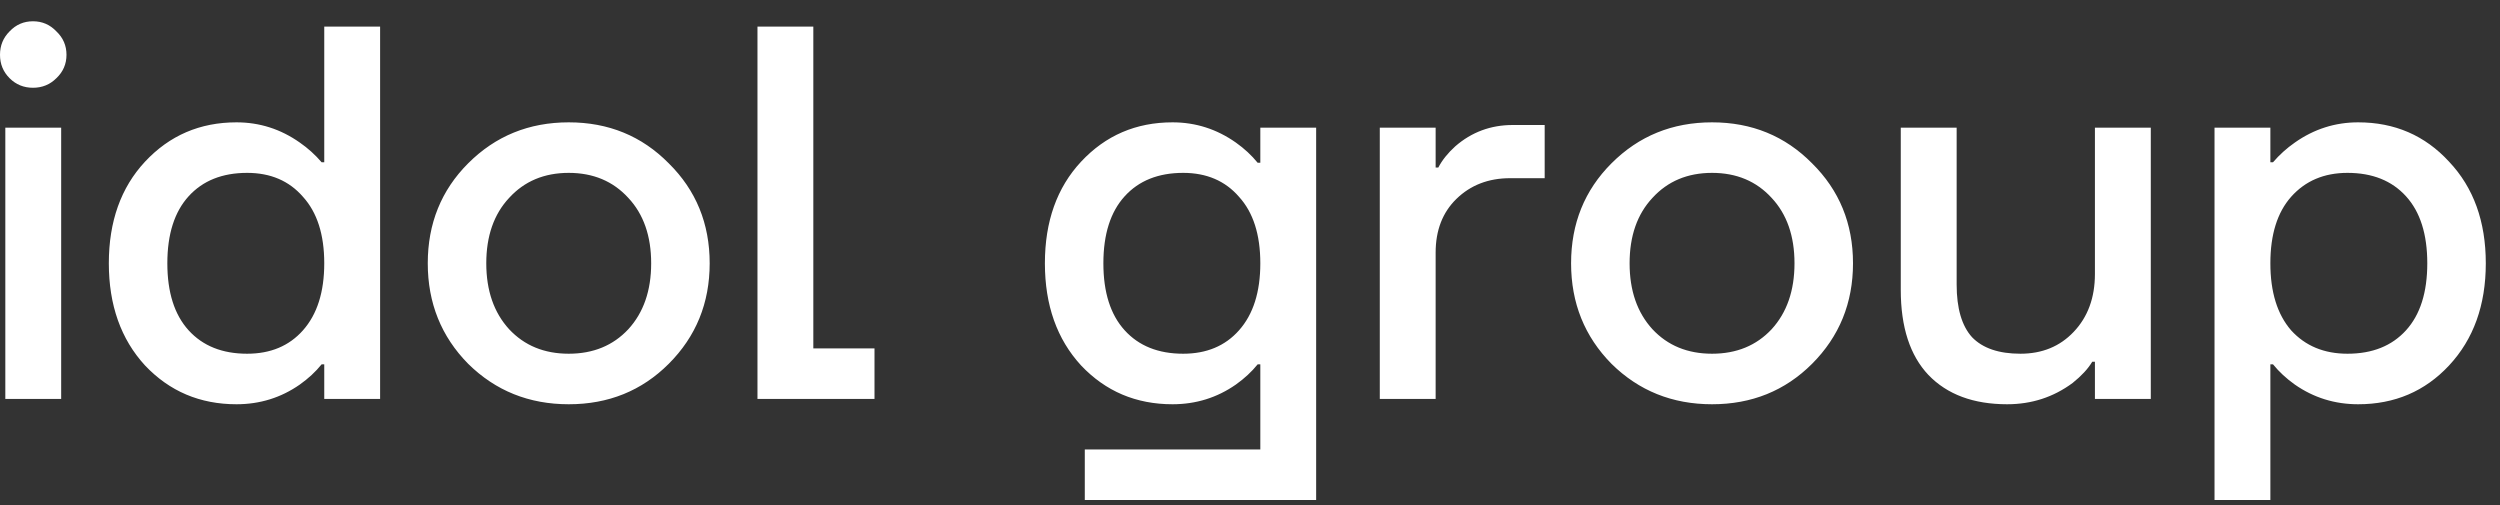
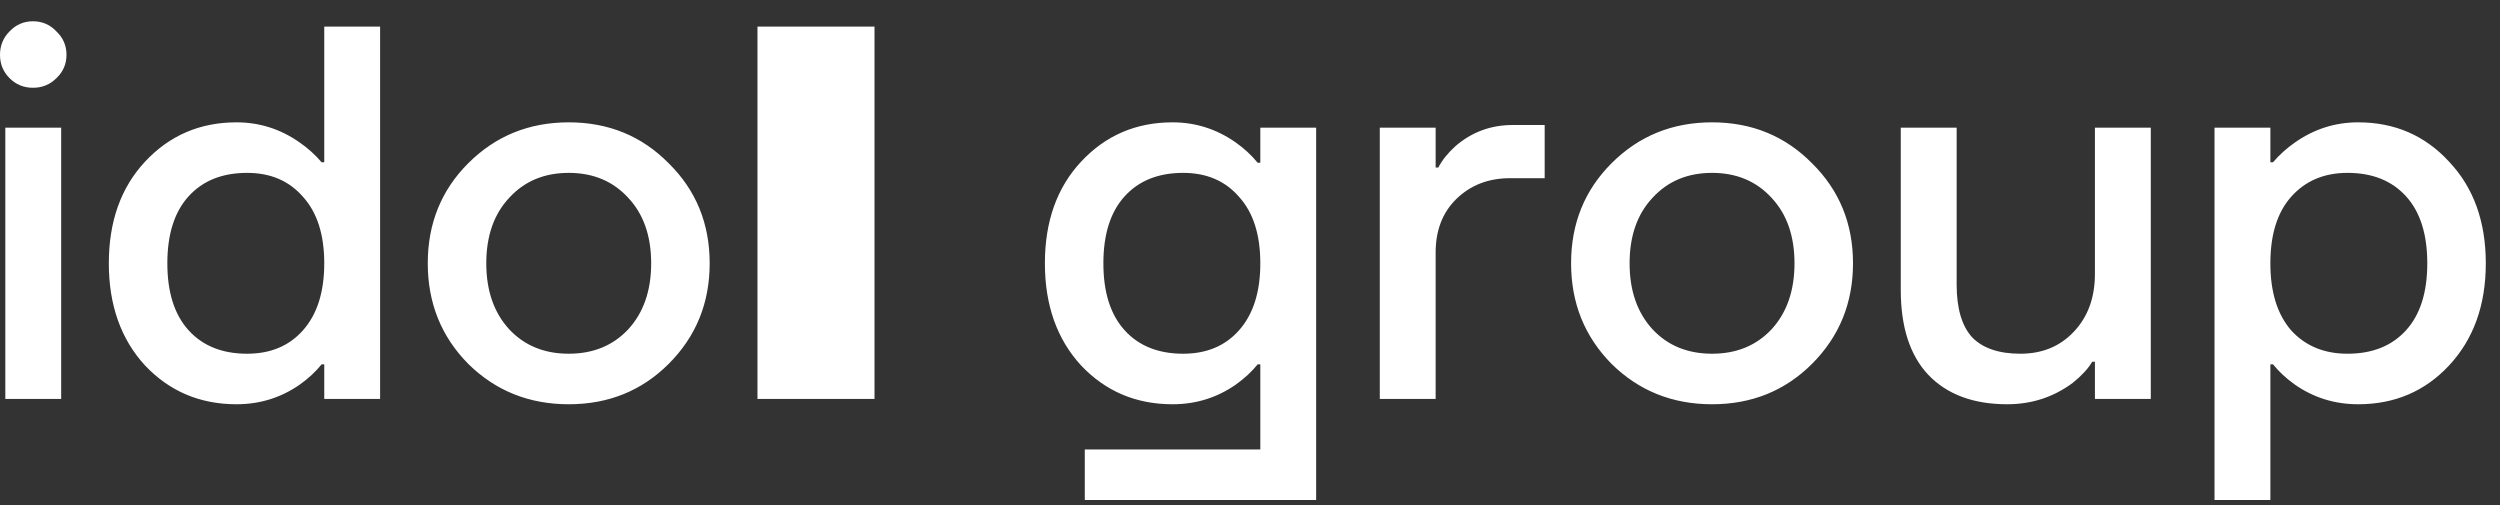
<svg xmlns="http://www.w3.org/2000/svg" width="94" height="19" viewBox="0 0 94 19" fill="none">
  <rect x="0" y="0" width="94" height="19" fill="#333333" stroke="none" />
-   <path d="M0.36 2.94C0.12 2.7 1.49012e-08 2.407 1.49012e-08 2.06C1.49012e-08 1.713 0.12 1.42 0.36 1.18C0.6 0.927 0.893 0.8 1.24 0.8C1.587 0.8 1.88 0.927 2.12 1.18C2.373 1.42 2.5 1.713 2.5 2.06C2.5 2.407 2.373 2.7 2.12 2.94C1.88 3.18 1.587 3.3 1.24 3.3C0.893 3.3 0.6 3.18 0.36 2.94ZM0.2 15V4.8H2.3V15H0.2ZM5.452 13.74C4.546 12.753 4.092 11.473 4.092 9.9C4.092 8.327 4.546 7.053 5.452 6.08C6.372 5.093 7.519 4.6 8.892 4.6C9.759 4.6 10.552 4.853 11.272 5.36C11.579 5.573 11.852 5.82 12.092 6.1H12.192V1H14.292V15H12.192V13.7H12.092C11.866 13.98 11.592 14.233 11.272 14.46C10.566 14.953 9.772 15.2 8.892 15.2C7.519 15.2 6.372 14.713 5.452 13.74ZM7.092 7.38C6.559 7.967 6.292 8.807 6.292 9.9C6.292 10.993 6.559 11.833 7.092 12.42C7.626 13.007 8.359 13.3 9.292 13.3C10.172 13.3 10.872 13.007 11.392 12.42C11.925 11.82 12.192 10.98 12.192 9.9C12.192 8.82 11.925 7.987 11.392 7.4C10.872 6.8 10.172 6.5 9.292 6.5C8.359 6.5 7.626 6.793 7.092 7.38ZM17.604 13.68C16.591 12.653 16.084 11.393 16.084 9.9C16.084 8.407 16.591 7.153 17.604 6.14C18.631 5.113 19.891 4.6 21.384 4.6C22.878 4.6 24.131 5.113 25.144 6.14C26.171 7.153 26.684 8.407 26.684 9.9C26.684 11.393 26.171 12.653 25.144 13.68C24.131 14.693 22.878 15.2 21.384 15.2C19.891 15.2 18.631 14.693 17.604 13.68ZM19.144 7.44C18.571 8.053 18.284 8.873 18.284 9.9C18.284 10.927 18.571 11.753 19.144 12.38C19.718 12.993 20.464 13.3 21.384 13.3C22.304 13.3 23.051 12.993 23.624 12.38C24.198 11.753 24.484 10.927 24.484 9.9C24.484 8.873 24.198 8.053 23.624 7.44C23.051 6.813 22.304 6.5 21.384 6.5C20.464 6.5 19.718 6.813 19.144 7.44ZM28.481 15V1H30.581V13.1H32.881V15H28.481ZM40.648 13.74C39.741 12.753 39.288 11.473 39.288 9.9C39.288 8.327 39.741 7.053 40.648 6.08C41.568 5.093 42.714 4.6 44.087 4.6C44.954 4.6 45.748 4.853 46.468 5.36C46.788 5.587 47.061 5.84 47.288 6.12H47.388V4.8H49.487V18.8H40.788V16.9H47.388V13.7H47.288C47.061 13.98 46.788 14.233 46.468 14.46C45.761 14.953 44.968 15.2 44.087 15.2C42.714 15.2 41.568 14.713 40.648 13.74ZM42.288 7.38C41.754 7.967 41.487 8.807 41.487 9.9C41.487 10.993 41.754 11.833 42.288 12.42C42.821 13.007 43.554 13.3 44.487 13.3C45.367 13.3 46.068 13.007 46.587 12.42C47.121 11.82 47.388 10.98 47.388 9.9C47.388 8.82 47.121 7.987 46.587 7.4C46.068 6.8 45.367 6.5 44.487 6.5C43.554 6.5 42.821 6.793 42.288 7.38ZM51.88 15V4.8H53.98V6.3H54.08C54.226 6.02 54.44 5.753 54.72 5.5C55.333 4.967 56.053 4.7 56.88 4.7H58.08V6.7H56.78C55.966 6.7 55.293 6.96 54.76 7.48C54.24 7.987 53.98 8.66 53.98 9.5V15H51.88ZM60.593 13.68C59.579 12.653 59.073 11.393 59.073 9.9C59.073 8.407 59.579 7.153 60.593 6.14C61.619 5.113 62.879 4.6 64.373 4.6C65.866 4.6 67.119 5.113 68.133 6.14C69.159 7.153 69.673 8.407 69.673 9.9C69.673 11.393 69.159 12.653 68.133 13.68C67.119 14.693 65.866 15.2 64.373 15.2C62.879 15.2 61.619 14.693 60.593 13.68ZM62.133 7.44C61.559 8.053 61.273 8.873 61.273 9.9C61.273 10.927 61.559 11.753 62.133 12.38C62.706 12.993 63.453 13.3 64.373 13.3C65.293 13.3 66.039 12.993 66.613 12.38C67.186 11.753 67.473 10.927 67.473 9.9C67.473 8.873 67.186 8.053 66.613 7.44C66.039 6.813 65.293 6.5 64.373 6.5C63.453 6.5 62.706 6.813 62.133 7.44ZM71.469 10.9V4.8H73.57V10.7C73.57 11.593 73.763 12.253 74.15 12.68C74.549 13.093 75.156 13.3 75.969 13.3C76.783 13.3 77.45 13.027 77.969 12.48C78.503 11.92 78.769 11.193 78.769 10.3V4.8H80.87V15H78.769V13.6H78.669C78.51 13.867 78.263 14.133 77.93 14.4C77.21 14.933 76.389 15.2 75.469 15.2C74.203 15.2 73.216 14.833 72.51 14.1C71.816 13.367 71.469 12.3 71.469 10.9ZM83.266 18.8V4.8H85.366V6.1H85.466C85.706 5.82 85.98 5.573 86.286 5.36C87.006 4.853 87.8 4.6 88.666 4.6C90.04 4.6 91.18 5.093 92.086 6.08C93.006 7.053 93.466 8.327 93.466 9.9C93.466 11.473 93.006 12.753 92.086 13.74C91.18 14.713 90.04 15.2 88.666 15.2C87.786 15.2 86.993 14.953 86.286 14.46C85.966 14.233 85.693 13.98 85.466 13.7H85.366V18.8H83.266ZM86.146 7.4C85.626 7.987 85.366 8.82 85.366 9.9C85.366 10.98 85.626 11.82 86.146 12.42C86.68 13.007 87.386 13.3 88.266 13.3C89.2 13.3 89.933 13.007 90.466 12.42C91 11.833 91.266 10.993 91.266 9.9C91.266 8.807 91 7.967 90.466 7.38C89.933 6.793 89.2 6.5 88.266 6.5C87.386 6.5 86.68 6.8 86.146 7.4Z" fill="white" />
+   <path d="M0.36 2.94C0.12 2.7 1.49012e-08 2.407 1.49012e-08 2.06C1.49012e-08 1.713 0.12 1.42 0.36 1.18C0.6 0.927 0.893 0.8 1.24 0.8C1.587 0.8 1.88 0.927 2.12 1.18C2.373 1.42 2.5 1.713 2.5 2.06C2.5 2.407 2.373 2.7 2.12 2.94C1.88 3.18 1.587 3.3 1.24 3.3C0.893 3.3 0.6 3.18 0.36 2.94ZM0.2 15V4.8H2.3V15H0.2ZM5.452 13.74C4.546 12.753 4.092 11.473 4.092 9.9C4.092 8.327 4.546 7.053 5.452 6.08C6.372 5.093 7.519 4.6 8.892 4.6C9.759 4.6 10.552 4.853 11.272 5.36C11.579 5.573 11.852 5.82 12.092 6.1H12.192V1H14.292V15H12.192V13.7H12.092C11.866 13.98 11.592 14.233 11.272 14.46C10.566 14.953 9.772 15.2 8.892 15.2C7.519 15.2 6.372 14.713 5.452 13.74ZM7.092 7.38C6.559 7.967 6.292 8.807 6.292 9.9C6.292 10.993 6.559 11.833 7.092 12.42C7.626 13.007 8.359 13.3 9.292 13.3C10.172 13.3 10.872 13.007 11.392 12.42C11.925 11.82 12.192 10.98 12.192 9.9C12.192 8.82 11.925 7.987 11.392 7.4C10.872 6.8 10.172 6.5 9.292 6.5C8.359 6.5 7.626 6.793 7.092 7.38ZM17.604 13.68C16.591 12.653 16.084 11.393 16.084 9.9C16.084 8.407 16.591 7.153 17.604 6.14C18.631 5.113 19.891 4.6 21.384 4.6C22.878 4.6 24.131 5.113 25.144 6.14C26.171 7.153 26.684 8.407 26.684 9.9C26.684 11.393 26.171 12.653 25.144 13.68C24.131 14.693 22.878 15.2 21.384 15.2C19.891 15.2 18.631 14.693 17.604 13.68ZM19.144 7.44C18.571 8.053 18.284 8.873 18.284 9.9C18.284 10.927 18.571 11.753 19.144 12.38C19.718 12.993 20.464 13.3 21.384 13.3C22.304 13.3 23.051 12.993 23.624 12.38C24.198 11.753 24.484 10.927 24.484 9.9C24.484 8.873 24.198 8.053 23.624 7.44C23.051 6.813 22.304 6.5 21.384 6.5C20.464 6.5 19.718 6.813 19.144 7.44ZM28.481 15V1H30.581H32.881V15H28.481ZM40.648 13.74C39.741 12.753 39.288 11.473 39.288 9.9C39.288 8.327 39.741 7.053 40.648 6.08C41.568 5.093 42.714 4.6 44.087 4.6C44.954 4.6 45.748 4.853 46.468 5.36C46.788 5.587 47.061 5.84 47.288 6.12H47.388V4.8H49.487V18.8H40.788V16.9H47.388V13.7H47.288C47.061 13.98 46.788 14.233 46.468 14.46C45.761 14.953 44.968 15.2 44.087 15.2C42.714 15.2 41.568 14.713 40.648 13.74ZM42.288 7.38C41.754 7.967 41.487 8.807 41.487 9.9C41.487 10.993 41.754 11.833 42.288 12.42C42.821 13.007 43.554 13.3 44.487 13.3C45.367 13.3 46.068 13.007 46.587 12.42C47.121 11.82 47.388 10.98 47.388 9.9C47.388 8.82 47.121 7.987 46.587 7.4C46.068 6.8 45.367 6.5 44.487 6.5C43.554 6.5 42.821 6.793 42.288 7.38ZM51.88 15V4.8H53.98V6.3H54.08C54.226 6.02 54.44 5.753 54.72 5.5C55.333 4.967 56.053 4.7 56.88 4.7H58.08V6.7H56.78C55.966 6.7 55.293 6.96 54.76 7.48C54.24 7.987 53.98 8.66 53.98 9.5V15H51.88ZM60.593 13.68C59.579 12.653 59.073 11.393 59.073 9.9C59.073 8.407 59.579 7.153 60.593 6.14C61.619 5.113 62.879 4.6 64.373 4.6C65.866 4.6 67.119 5.113 68.133 6.14C69.159 7.153 69.673 8.407 69.673 9.9C69.673 11.393 69.159 12.653 68.133 13.68C67.119 14.693 65.866 15.2 64.373 15.2C62.879 15.2 61.619 14.693 60.593 13.68ZM62.133 7.44C61.559 8.053 61.273 8.873 61.273 9.9C61.273 10.927 61.559 11.753 62.133 12.38C62.706 12.993 63.453 13.3 64.373 13.3C65.293 13.3 66.039 12.993 66.613 12.38C67.186 11.753 67.473 10.927 67.473 9.9C67.473 8.873 67.186 8.053 66.613 7.44C66.039 6.813 65.293 6.5 64.373 6.5C63.453 6.5 62.706 6.813 62.133 7.44ZM71.469 10.9V4.8H73.57V10.7C73.57 11.593 73.763 12.253 74.15 12.68C74.549 13.093 75.156 13.3 75.969 13.3C76.783 13.3 77.45 13.027 77.969 12.48C78.503 11.92 78.769 11.193 78.769 10.3V4.8H80.87V15H78.769V13.6H78.669C78.51 13.867 78.263 14.133 77.93 14.4C77.21 14.933 76.389 15.2 75.469 15.2C74.203 15.2 73.216 14.833 72.51 14.1C71.816 13.367 71.469 12.3 71.469 10.9ZM83.266 18.8V4.8H85.366V6.1H85.466C85.706 5.82 85.98 5.573 86.286 5.36C87.006 4.853 87.8 4.6 88.666 4.6C90.04 4.6 91.18 5.093 92.086 6.08C93.006 7.053 93.466 8.327 93.466 9.9C93.466 11.473 93.006 12.753 92.086 13.74C91.18 14.713 90.04 15.2 88.666 15.2C87.786 15.2 86.993 14.953 86.286 14.46C85.966 14.233 85.693 13.98 85.466 13.7H85.366V18.8H83.266ZM86.146 7.4C85.626 7.987 85.366 8.82 85.366 9.9C85.366 10.98 85.626 11.82 86.146 12.42C86.68 13.007 87.386 13.3 88.266 13.3C89.2 13.3 89.933 13.007 90.466 12.42C91 11.833 91.266 10.993 91.266 9.9C91.266 8.807 91 7.967 90.466 7.38C89.933 6.793 89.2 6.5 88.266 6.5C87.386 6.5 86.68 6.8 86.146 7.4Z" fill="white" />
</svg>